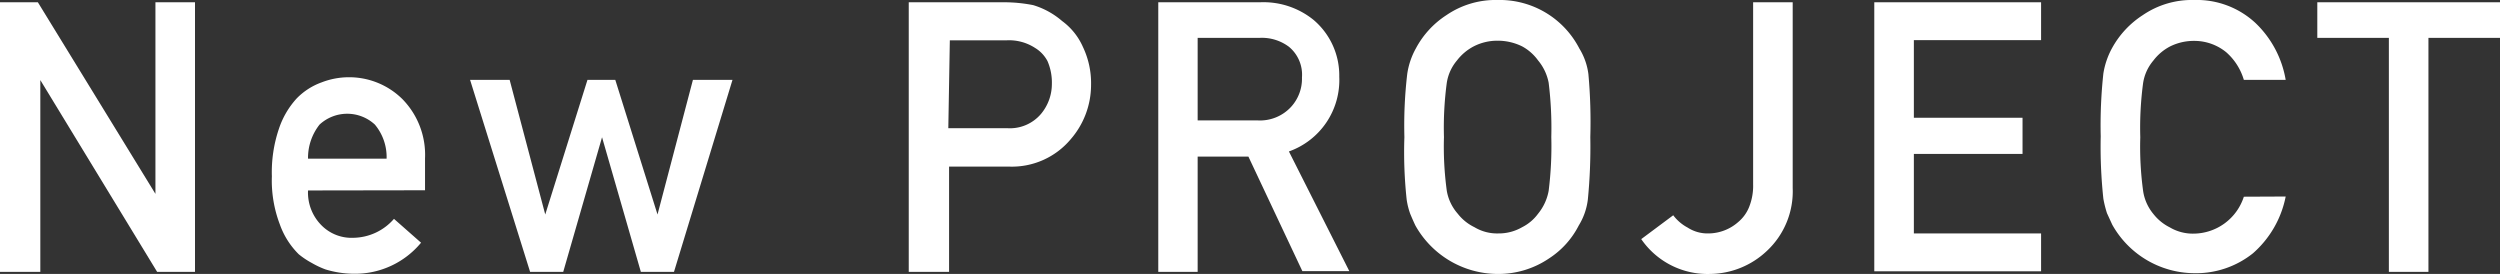
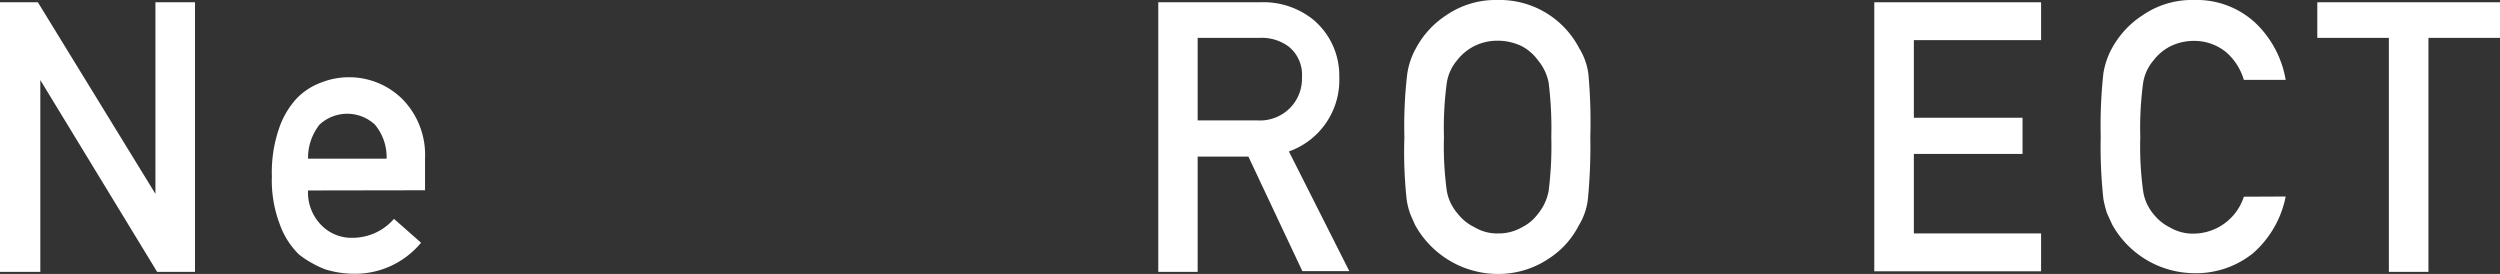
<svg xmlns="http://www.w3.org/2000/svg" viewBox="0 0 132.05 14.47">
  <rect x="0" y="0" width="132.05" height="14.47" fill="#333333" stroke="none" />
  <defs>
    <style>.cls-1{fill:#fff;}</style>
  </defs>
  <title>アセット 8</title>
  <g id="レイヤー_2" data-name="レイヤー 2">
    <g id="メイン">
      <path class="cls-1" d="M0,.12H2L8.21,10.24h0V.12h2.09V14.36h-2L2.13,4.23h0V14.36H0Z" />
      <path class="cls-1" d="M16.27,10.06A2.45,2.45,0,0,0,17,11.92a2.23,2.23,0,0,0,1.67.64,2.89,2.89,0,0,0,2.14-1l1.43,1.26a4.52,4.52,0,0,1-3.53,1.64,5.23,5.23,0,0,1-1.52-.23,4.68,4.68,0,0,1-.72-.34,4.36,4.36,0,0,1-.69-.46,4.18,4.18,0,0,1-1-1.58,6.5,6.5,0,0,1-.42-2.54,7.13,7.13,0,0,1,.37-2.5,4.45,4.45,0,0,1,.94-1.61,3.48,3.48,0,0,1,1.32-.85,4,4,0,0,1,1.41-.27,4,4,0,0,1,2.85,1.15,4.2,4.2,0,0,1,1.2,3.14v1.68Zm4.15-1.68a2.67,2.67,0,0,0-.62-1.8,2.15,2.15,0,0,0-2.92,0,2.83,2.83,0,0,0-.61,1.8Z" />
-       <path class="cls-1" d="M31.8,7.25h0l-2.05,7.11H28L24.83,4.22h2.09l1.88,7.11h0l2.23-7.11H32.5l2.23,7.11h0l1.87-7.11h2.09L35.6,14.36H33.85Z" />
-       <path class="cls-1" d="M48,.12h5a8,8,0,0,1,1.57.15,4.17,4.17,0,0,1,1.53.84A3.39,3.39,0,0,1,57.2,2.48a4.44,4.44,0,0,1,.43,2,4.38,4.38,0,0,1-1.08,2.88A4.05,4.05,0,0,1,53.31,8.8H50.13v5.56H48Zm2.09,6.65h3.1A2.15,2.15,0,0,0,55,6a2.47,2.47,0,0,0,.56-1.57,2.85,2.85,0,0,0-.23-1.2,1.78,1.78,0,0,0-.66-.7,2.52,2.52,0,0,0-1.5-.4h-3Z" />
      <path class="cls-1" d="M61.18.12h5.38a4.2,4.2,0,0,1,2.82.93,3.84,3.84,0,0,1,1.36,3A4,4,0,0,1,68.08,8l3.19,6.32H68.79L65.94,8.27H63.26v6.09H61.18Zm2.08,6.24h3.17a2.23,2.23,0,0,0,1.76-.71,2.2,2.2,0,0,0,.58-1.56,1.91,1.91,0,0,0-.69-1.62A2.38,2.38,0,0,0,66.54,2H63.26Z" />
      <path class="cls-1" d="M74.18,7.24a23.32,23.32,0,0,1,.15-3.33,3.93,3.93,0,0,1,.46-1.36A4.74,4.74,0,0,1,76.4.8,4.6,4.6,0,0,1,79.11,0a4.73,4.73,0,0,1,4.31,2.56,3.39,3.39,0,0,1,.48,1.36A28.12,28.12,0,0,1,84,7.24a28.44,28.44,0,0,1-.13,3.3,3.39,3.39,0,0,1-.48,1.37,4.51,4.51,0,0,1-1.57,1.74,4.76,4.76,0,0,1-2.74.82,5,5,0,0,1-4.32-2.56c-.1-.21-.19-.42-.27-.61a3.82,3.82,0,0,1-.19-.76A23.39,23.39,0,0,1,74.18,7.24Zm2.09,0a17.23,17.23,0,0,0,.15,2.84A2.46,2.46,0,0,0,77,11.29a2.49,2.49,0,0,0,.88.71,2.32,2.32,0,0,0,1.26.33A2.46,2.46,0,0,0,80.4,12a2.34,2.34,0,0,0,.84-.71,2.67,2.67,0,0,0,.56-1.21,18.9,18.9,0,0,0,.14-2.84,19.48,19.48,0,0,0-.14-2.87,2.6,2.6,0,0,0-.56-1.18,2.52,2.52,0,0,0-.84-.74,2.9,2.9,0,0,0-1.3-.3,2.73,2.73,0,0,0-1.26.3,2.67,2.67,0,0,0-.88.74,2.39,2.39,0,0,0-.54,1.18A17.76,17.76,0,0,0,76.27,7.24Z" />
-       <path class="cls-1" d="M88.38,11.37a2.3,2.3,0,0,0,.76.65,1.93,1.93,0,0,0,1.08.31,2.4,2.4,0,0,0,1.59-.6,2,2,0,0,0,.58-.8,3,3,0,0,0,.21-1.2V.12h2.09V9.93a4.3,4.3,0,0,1-1.36,3.32,4.43,4.43,0,0,1-3,1.22,4.25,4.25,0,0,1-3.64-1.84Z" />
      <path class="cls-1" d="M99,.12h8.81v2h-6.72V6.22h5.74V8.13h-5.74v4.2h6.72v2H99Z" />
      <path class="cls-1" d="M120.73,10.38a5.36,5.36,0,0,1-1.73,3,4.81,4.81,0,0,1-3.11,1.05,5,5,0,0,1-4.32-2.56l-.28-.61a6,6,0,0,1-.19-.76,25.67,25.67,0,0,1-.14-3.3,25.39,25.39,0,0,1,.14-3.32,4.15,4.15,0,0,1,.47-1.36A4.84,4.84,0,0,1,113.18.8a4.6,4.6,0,0,1,2.71-.8,4.55,4.55,0,0,1,3.25,1.22,5.4,5.4,0,0,1,1.59,3h-2.21a3.11,3.11,0,0,0-.93-1.46,2.66,2.66,0,0,0-1.71-.6,2.8,2.8,0,0,0-1.27.3,2.64,2.64,0,0,0-.87.74,2.39,2.39,0,0,0-.54,1.18,17.76,17.76,0,0,0-.15,2.87,17.23,17.23,0,0,0,.15,2.84,2.46,2.46,0,0,0,.54,1.21,2.54,2.54,0,0,0,.87.71,2.39,2.39,0,0,0,1.28.33,2.81,2.81,0,0,0,2.63-1.95Z" />
      <path class="cls-1" d="M126.18,2H122.4V.12h9.65V2h-3.78V14.36h-2.09Z" />
    </g>
  </g>
</svg>